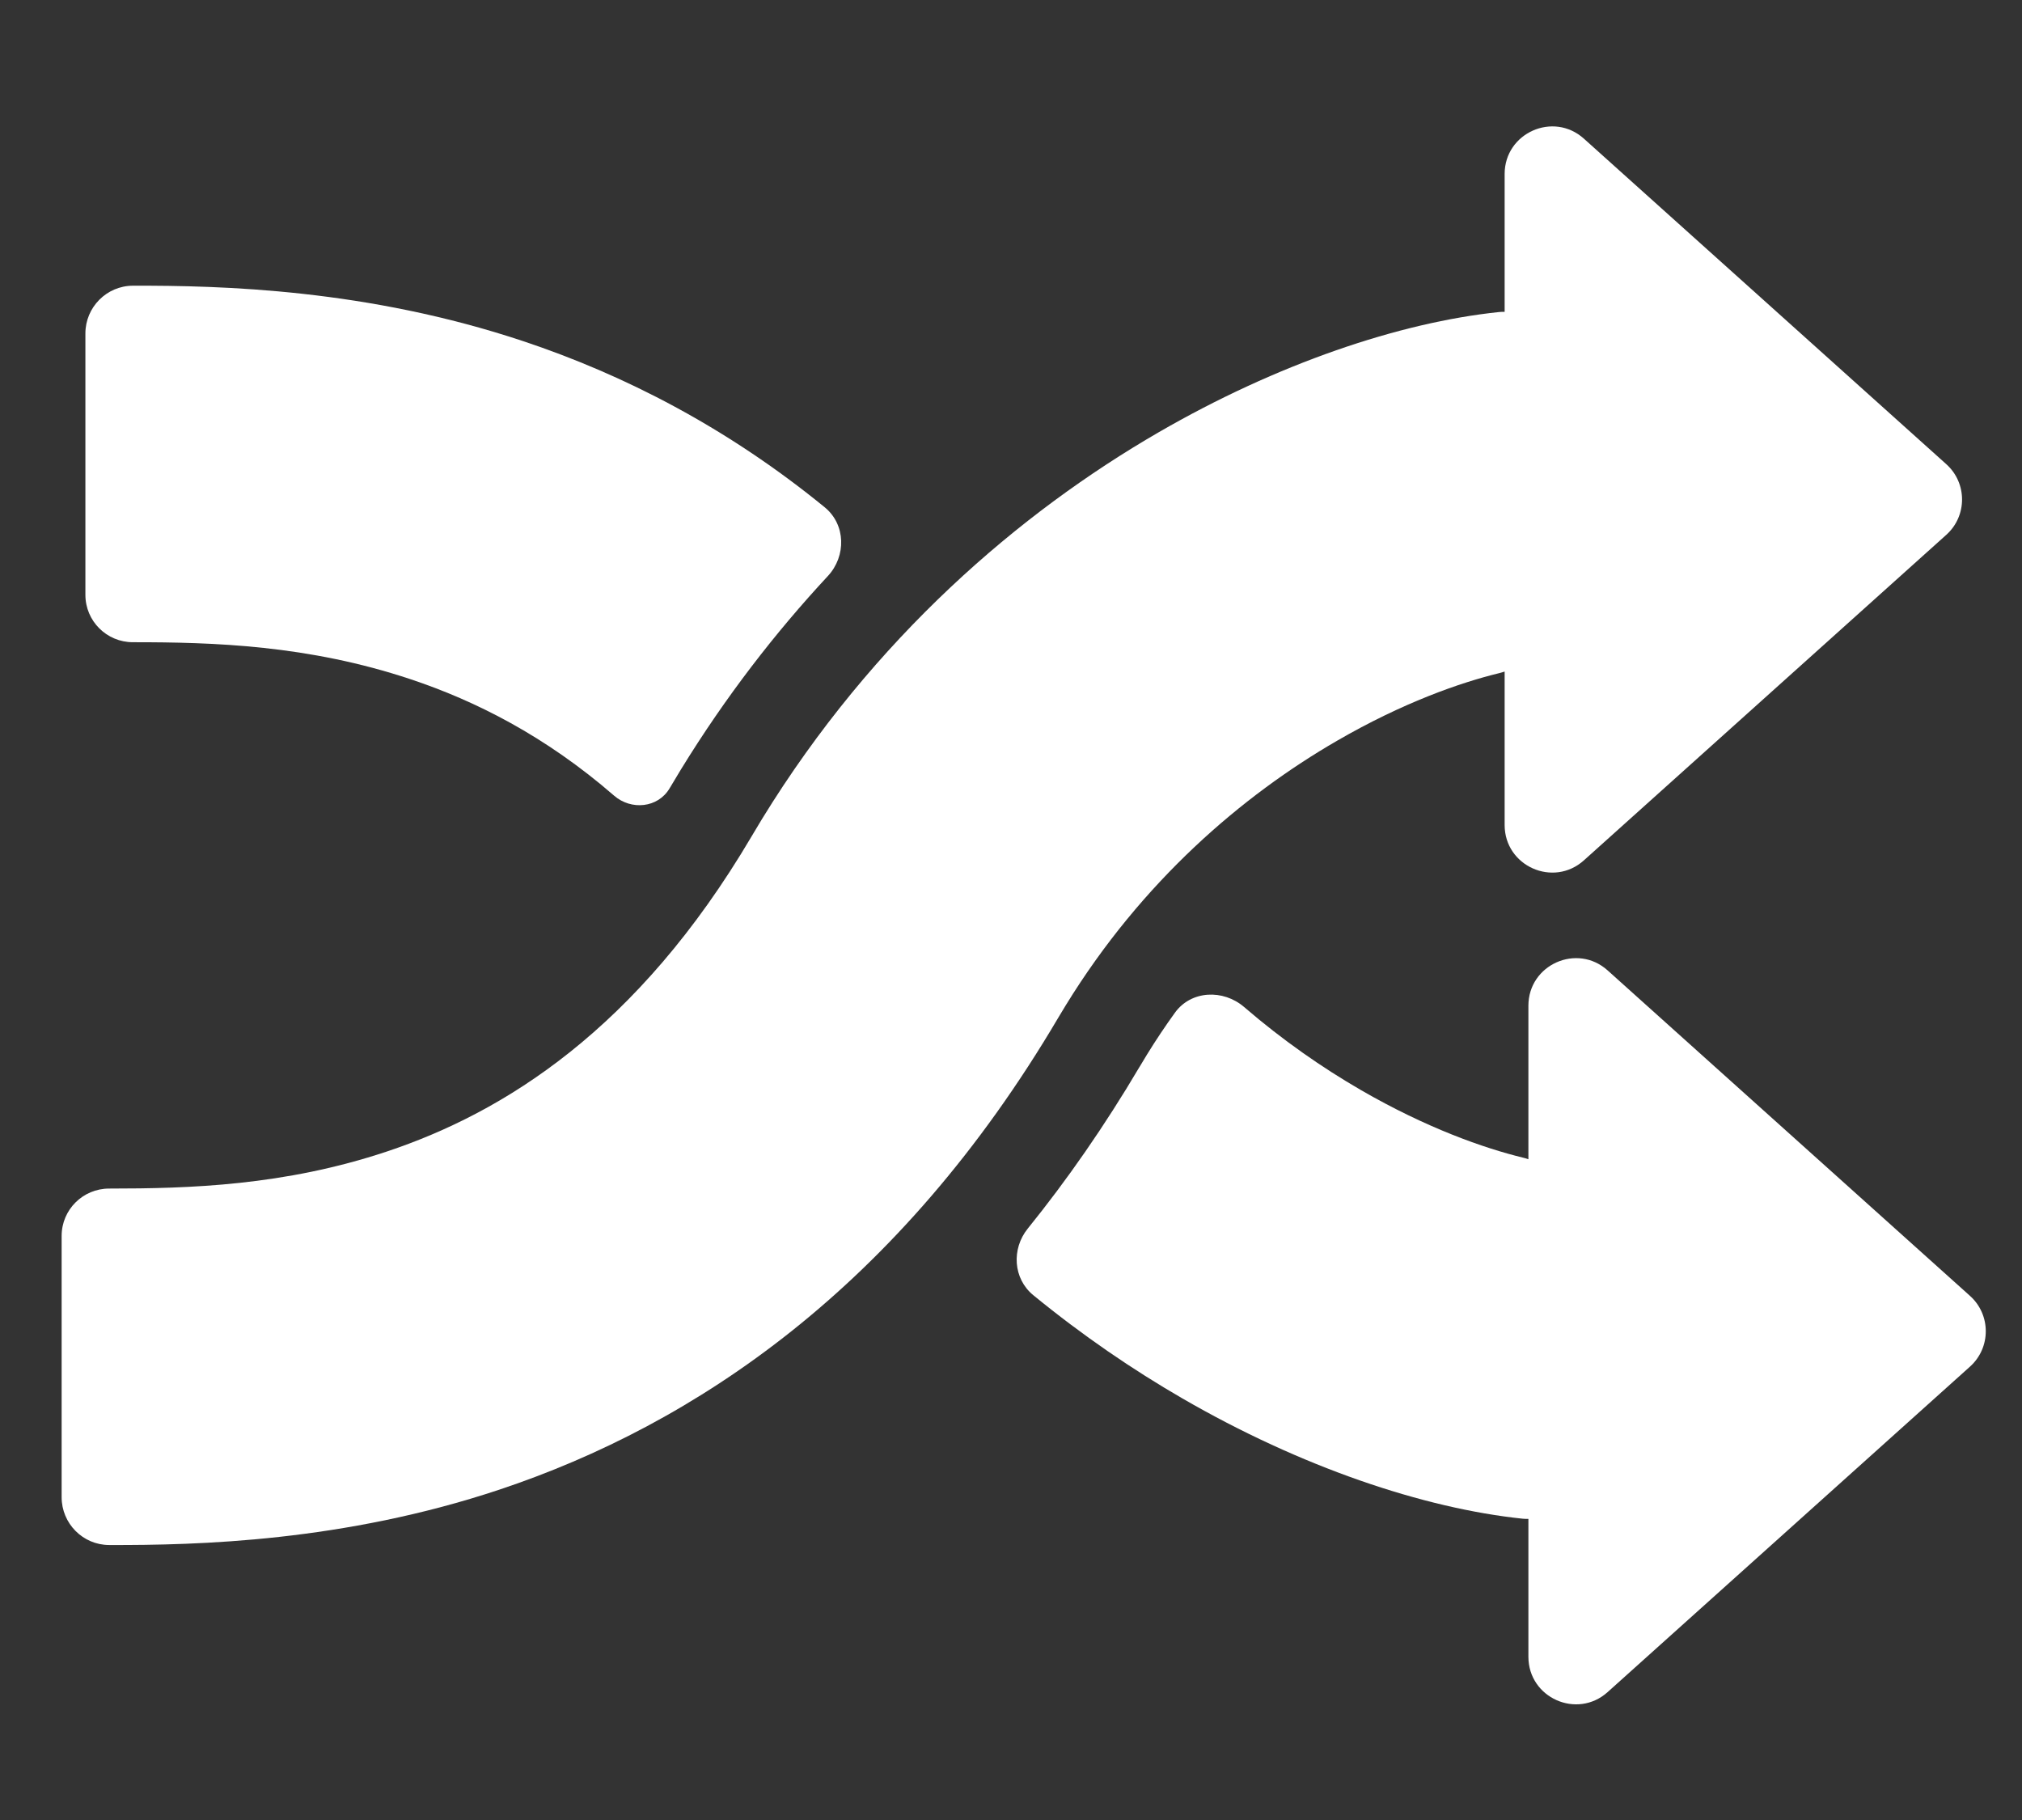
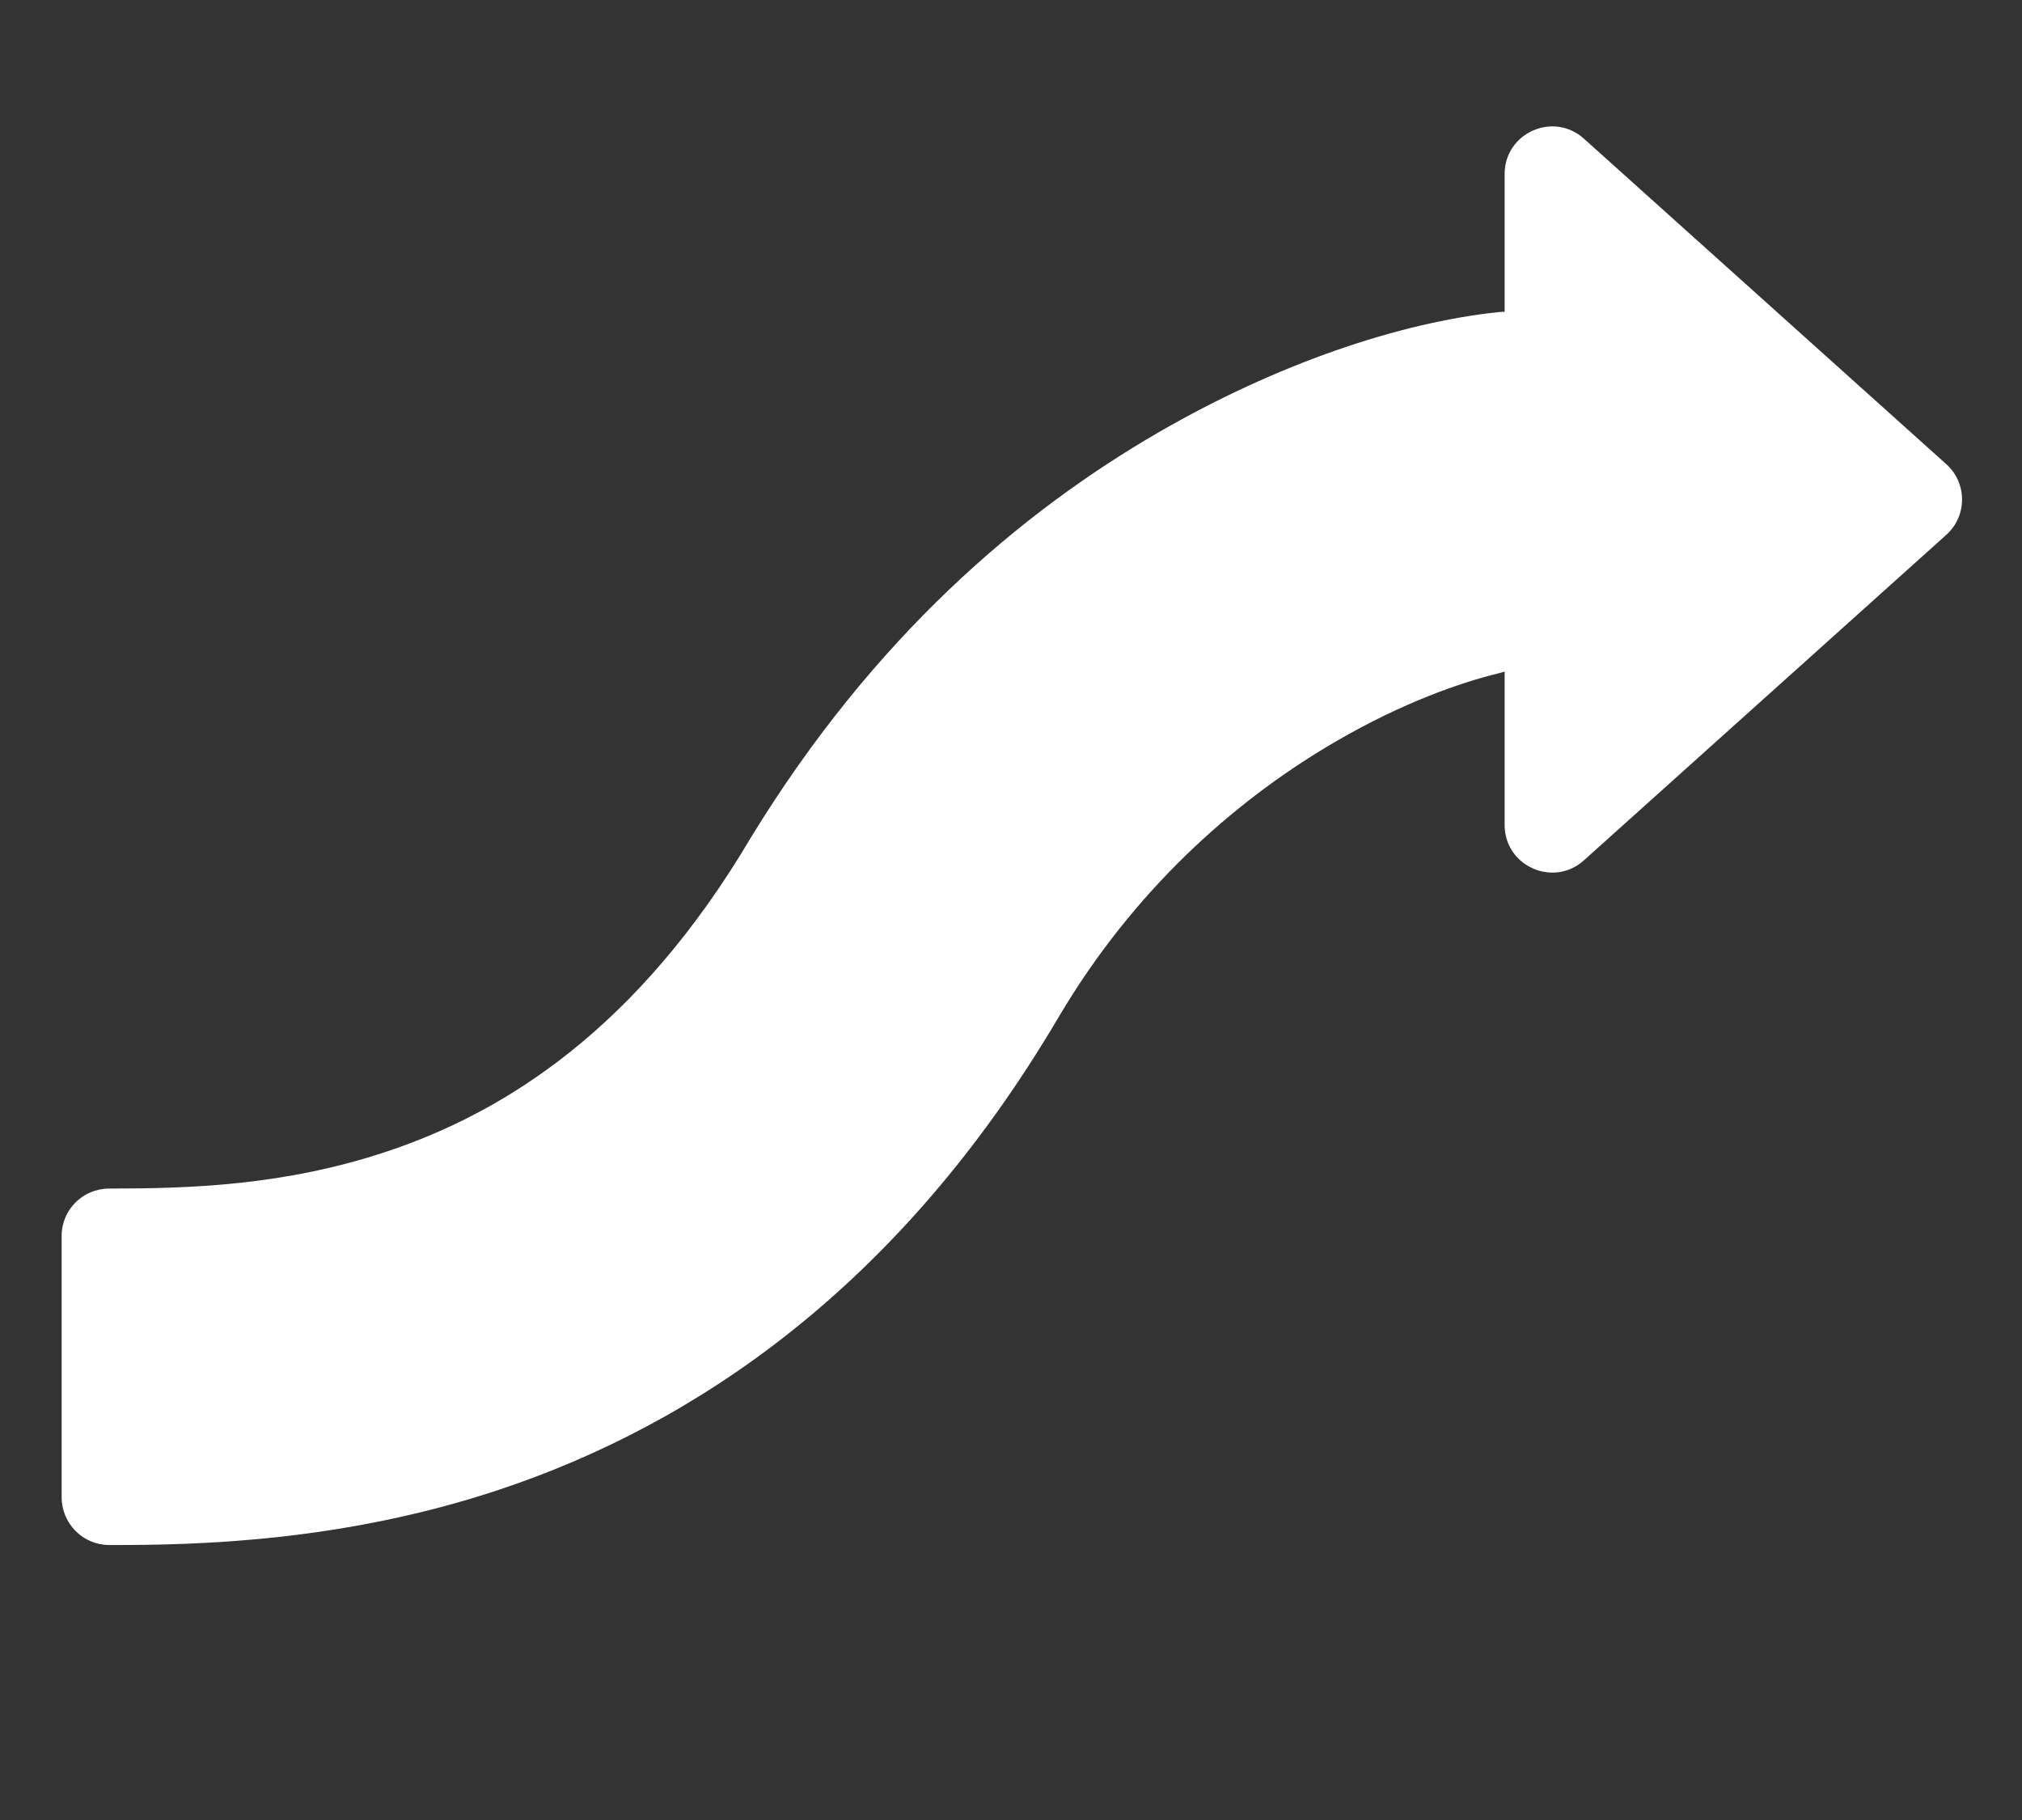
<svg xmlns="http://www.w3.org/2000/svg" width="60" height="54" viewBox="0 0 60 54" fill="none">
  <rect x="0" y="0" width="60" height="54" fill="#333333" stroke="none" />
-   <path d="M44.648 5.162C44.649 3.943 46.093 3.299 47 4.114L57.753 13.772C58.377 14.332 58.377 15.309 57.753 15.869L47 25.527C46.093 26.342 44.648 25.698 44.648 24.478V19.925C44.597 19.942 44.545 19.958 44.492 19.971C43.329 20.253 41.625 20.849 39.674 21.979C36.867 23.603 33.89 26.141 31.622 29.832L31.404 30.193C26.679 38.206 20.611 42.267 14.822 44.197C10.192 45.74 5.875 45.849 3.237 45.841C2.459 45.839 1.829 45.202 1.829 44.423V36.67C1.829 35.892 2.46 35.265 3.238 35.265C5.626 35.265 8.437 35.18 11.479 34.166C14.941 33.012 18.918 30.554 22.298 24.823L22.614 24.296C25.922 18.912 30.271 15.205 34.378 12.828C37.895 10.793 41.532 9.567 44.476 9.259C44.534 9.253 44.592 9.251 44.648 9.253V5.162Z" fill="white" />
-   <path d="M45.353 29.841C45.353 28.621 46.797 27.977 47.704 28.792L58.458 38.45C59.081 39.01 59.081 39.987 58.458 40.547L47.704 50.205C46.797 51.02 45.353 50.376 45.353 49.156V45.066C45.296 45.067 45.239 45.066 45.18 45.06C42.237 44.752 38.601 43.526 35.083 41.49C33.62 40.644 32.127 39.628 30.661 38.428C30.062 37.938 30.011 37.054 30.497 36.453C31.659 35.015 32.772 33.419 33.818 31.648L33.819 31.648L34.036 31.288C34.302 30.857 34.578 30.444 34.864 30.048C35.344 29.383 36.297 29.344 36.919 29.88C38.061 30.863 39.234 31.677 40.379 32.34C42.331 33.469 44.034 34.066 45.197 34.349C45.25 34.361 45.302 34.377 45.353 34.395V29.841ZM3.942 8.477C6.58 8.47 10.897 8.579 15.527 10.123C18.509 11.117 21.564 12.677 24.472 15.051C25.099 15.563 25.116 16.499 24.565 17.092C23.008 18.767 21.533 20.67 20.212 22.82L20.205 22.832L20.198 22.843L19.882 23.369L19.869 23.39V23.39C19.527 23.971 18.732 24.05 18.223 23.608C16.178 21.833 14.102 20.792 12.184 20.153C9.142 19.139 6.331 19.054 3.943 19.055C3.165 19.055 2.534 18.427 2.534 17.649V9.895C2.534 9.117 3.163 8.48 3.942 8.477Z" fill="white" />
+   <path d="M44.648 5.162C44.649 3.943 46.093 3.299 47 4.114L57.753 13.772C58.377 14.332 58.377 15.309 57.753 15.869L47 25.527C46.093 26.342 44.648 25.698 44.648 24.478V19.925C44.597 19.942 44.545 19.958 44.492 19.971C43.329 20.253 41.625 20.849 39.674 21.979C36.867 23.603 33.89 26.141 31.622 29.832L31.404 30.193C26.679 38.206 20.611 42.267 14.822 44.197C10.192 45.74 5.875 45.849 3.237 45.841C2.459 45.839 1.829 45.202 1.829 44.423V36.67C1.829 35.892 2.46 35.265 3.238 35.265C5.626 35.265 8.437 35.18 11.479 34.166C14.941 33.012 18.918 30.554 22.298 24.823C25.922 18.912 30.271 15.205 34.378 12.828C37.895 10.793 41.532 9.567 44.476 9.259C44.534 9.253 44.592 9.251 44.648 9.253V5.162Z" fill="white" />
</svg>